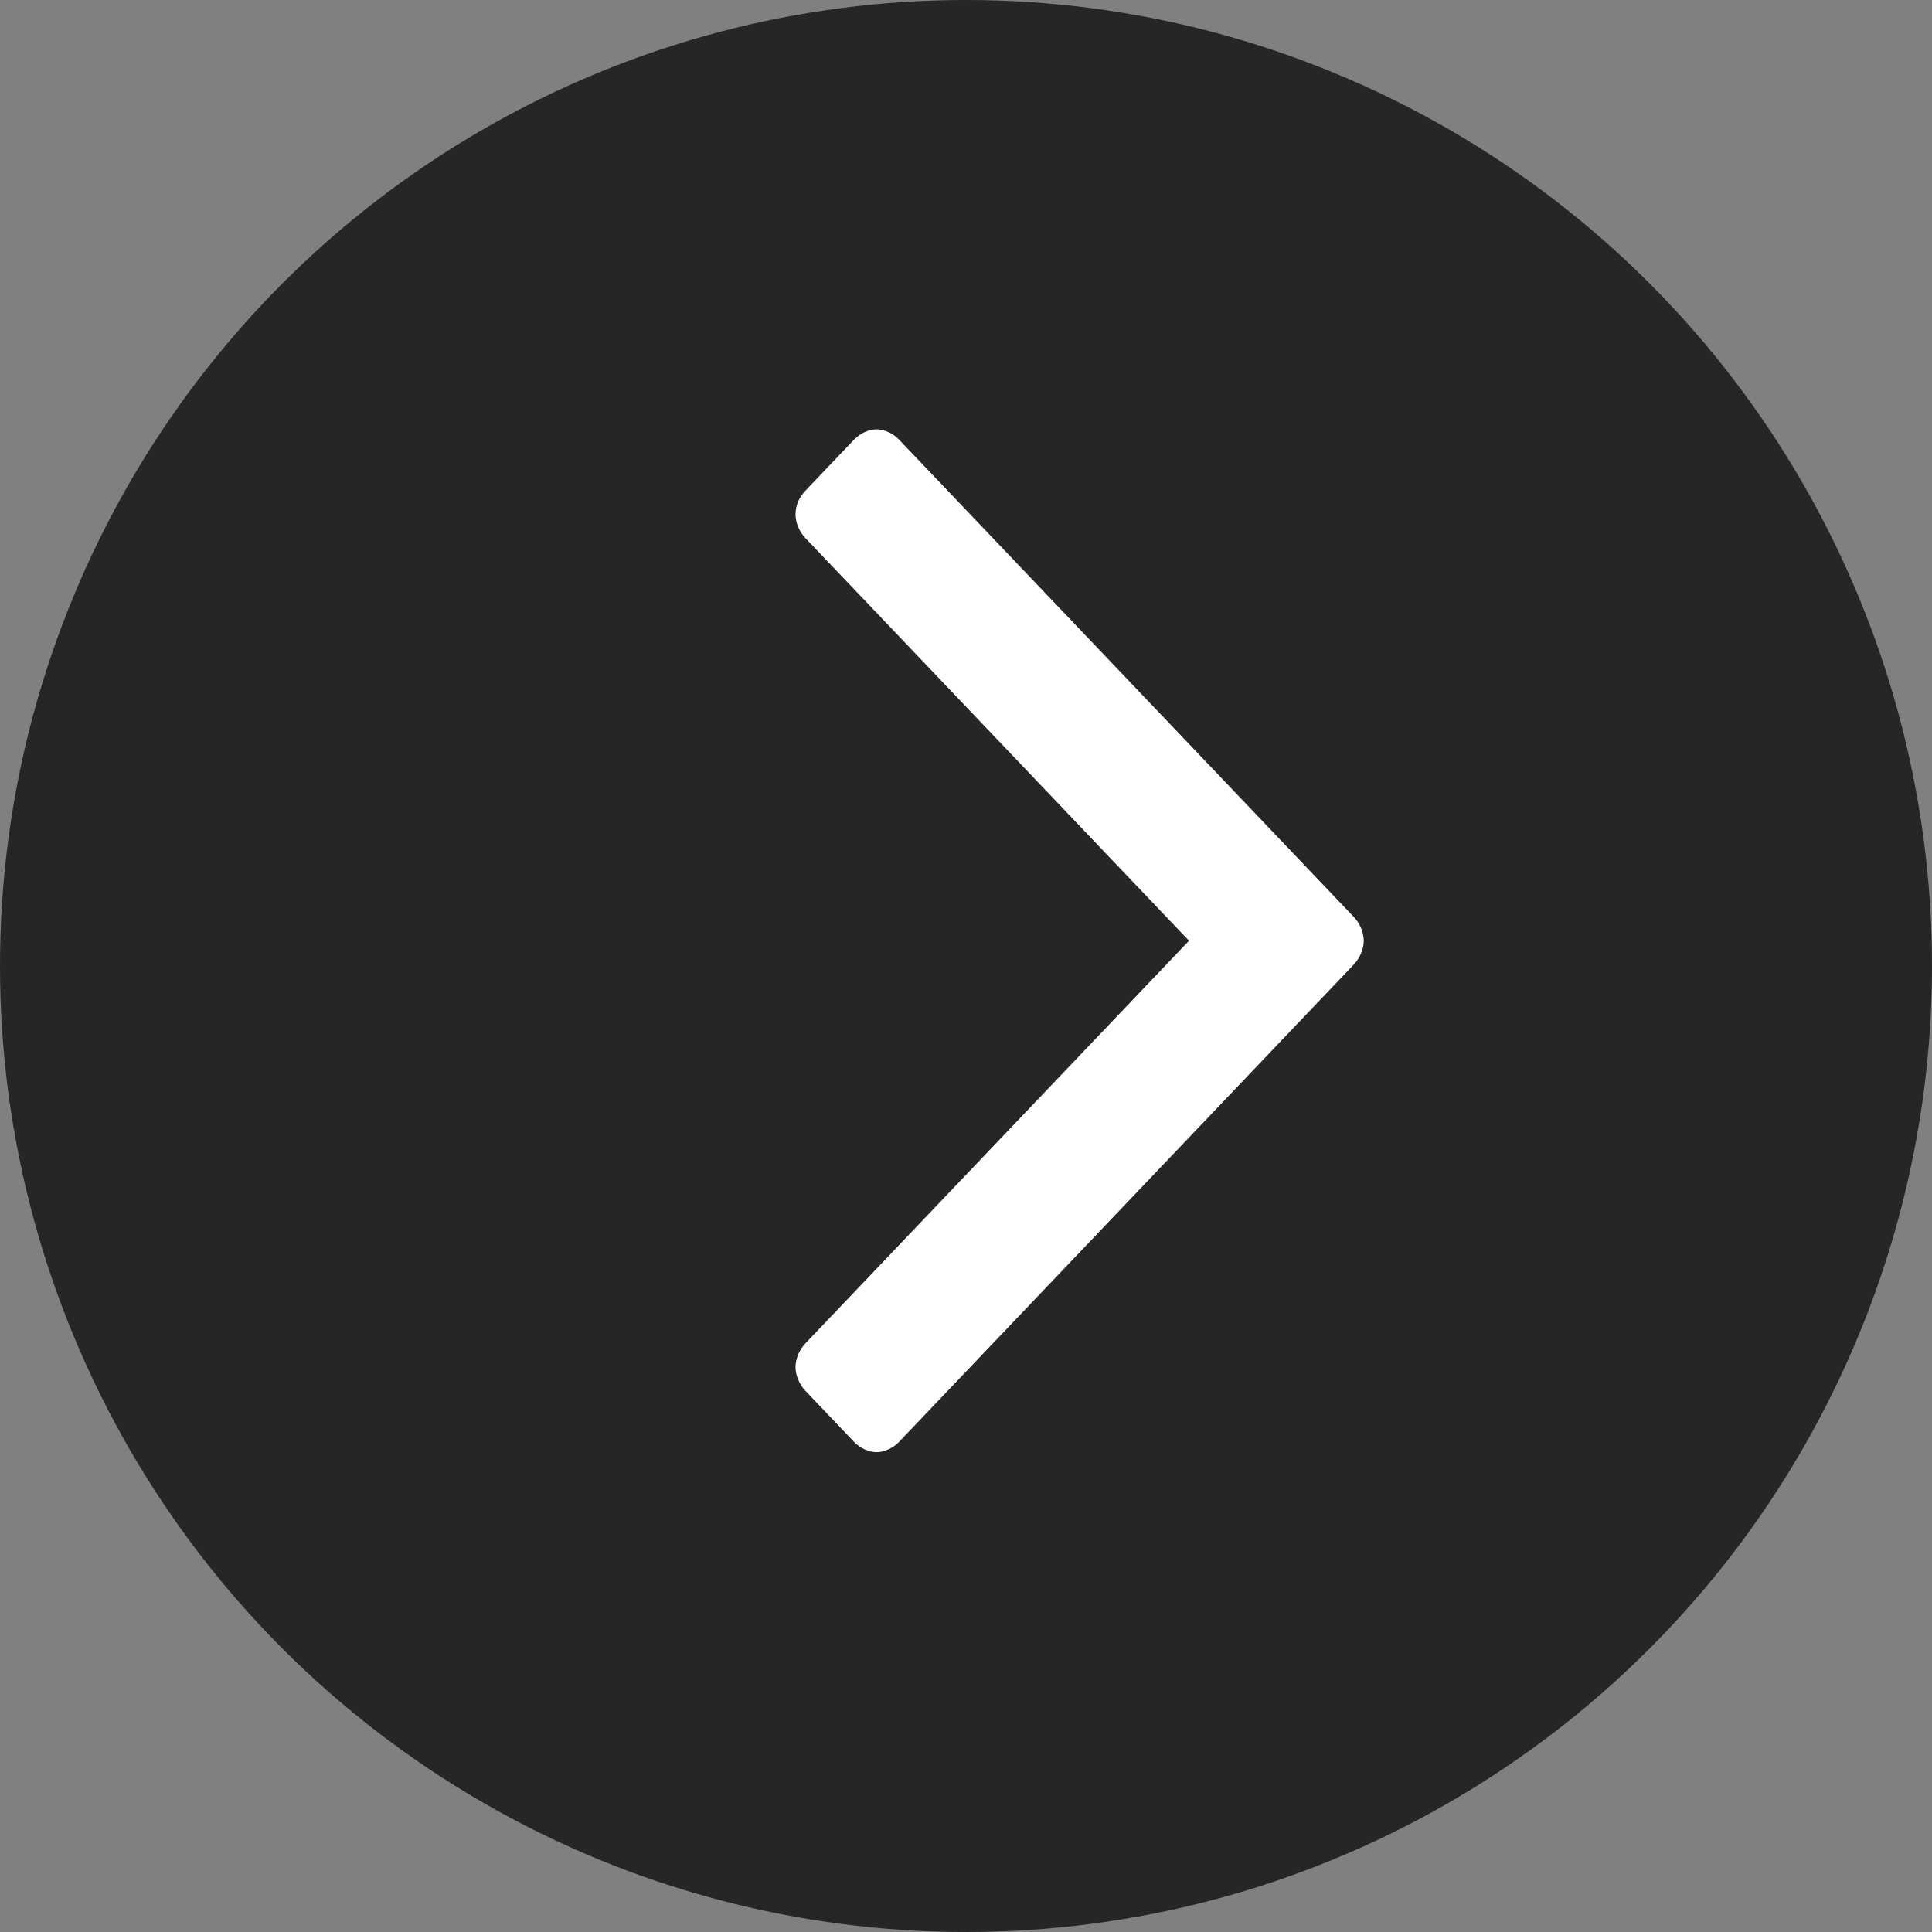
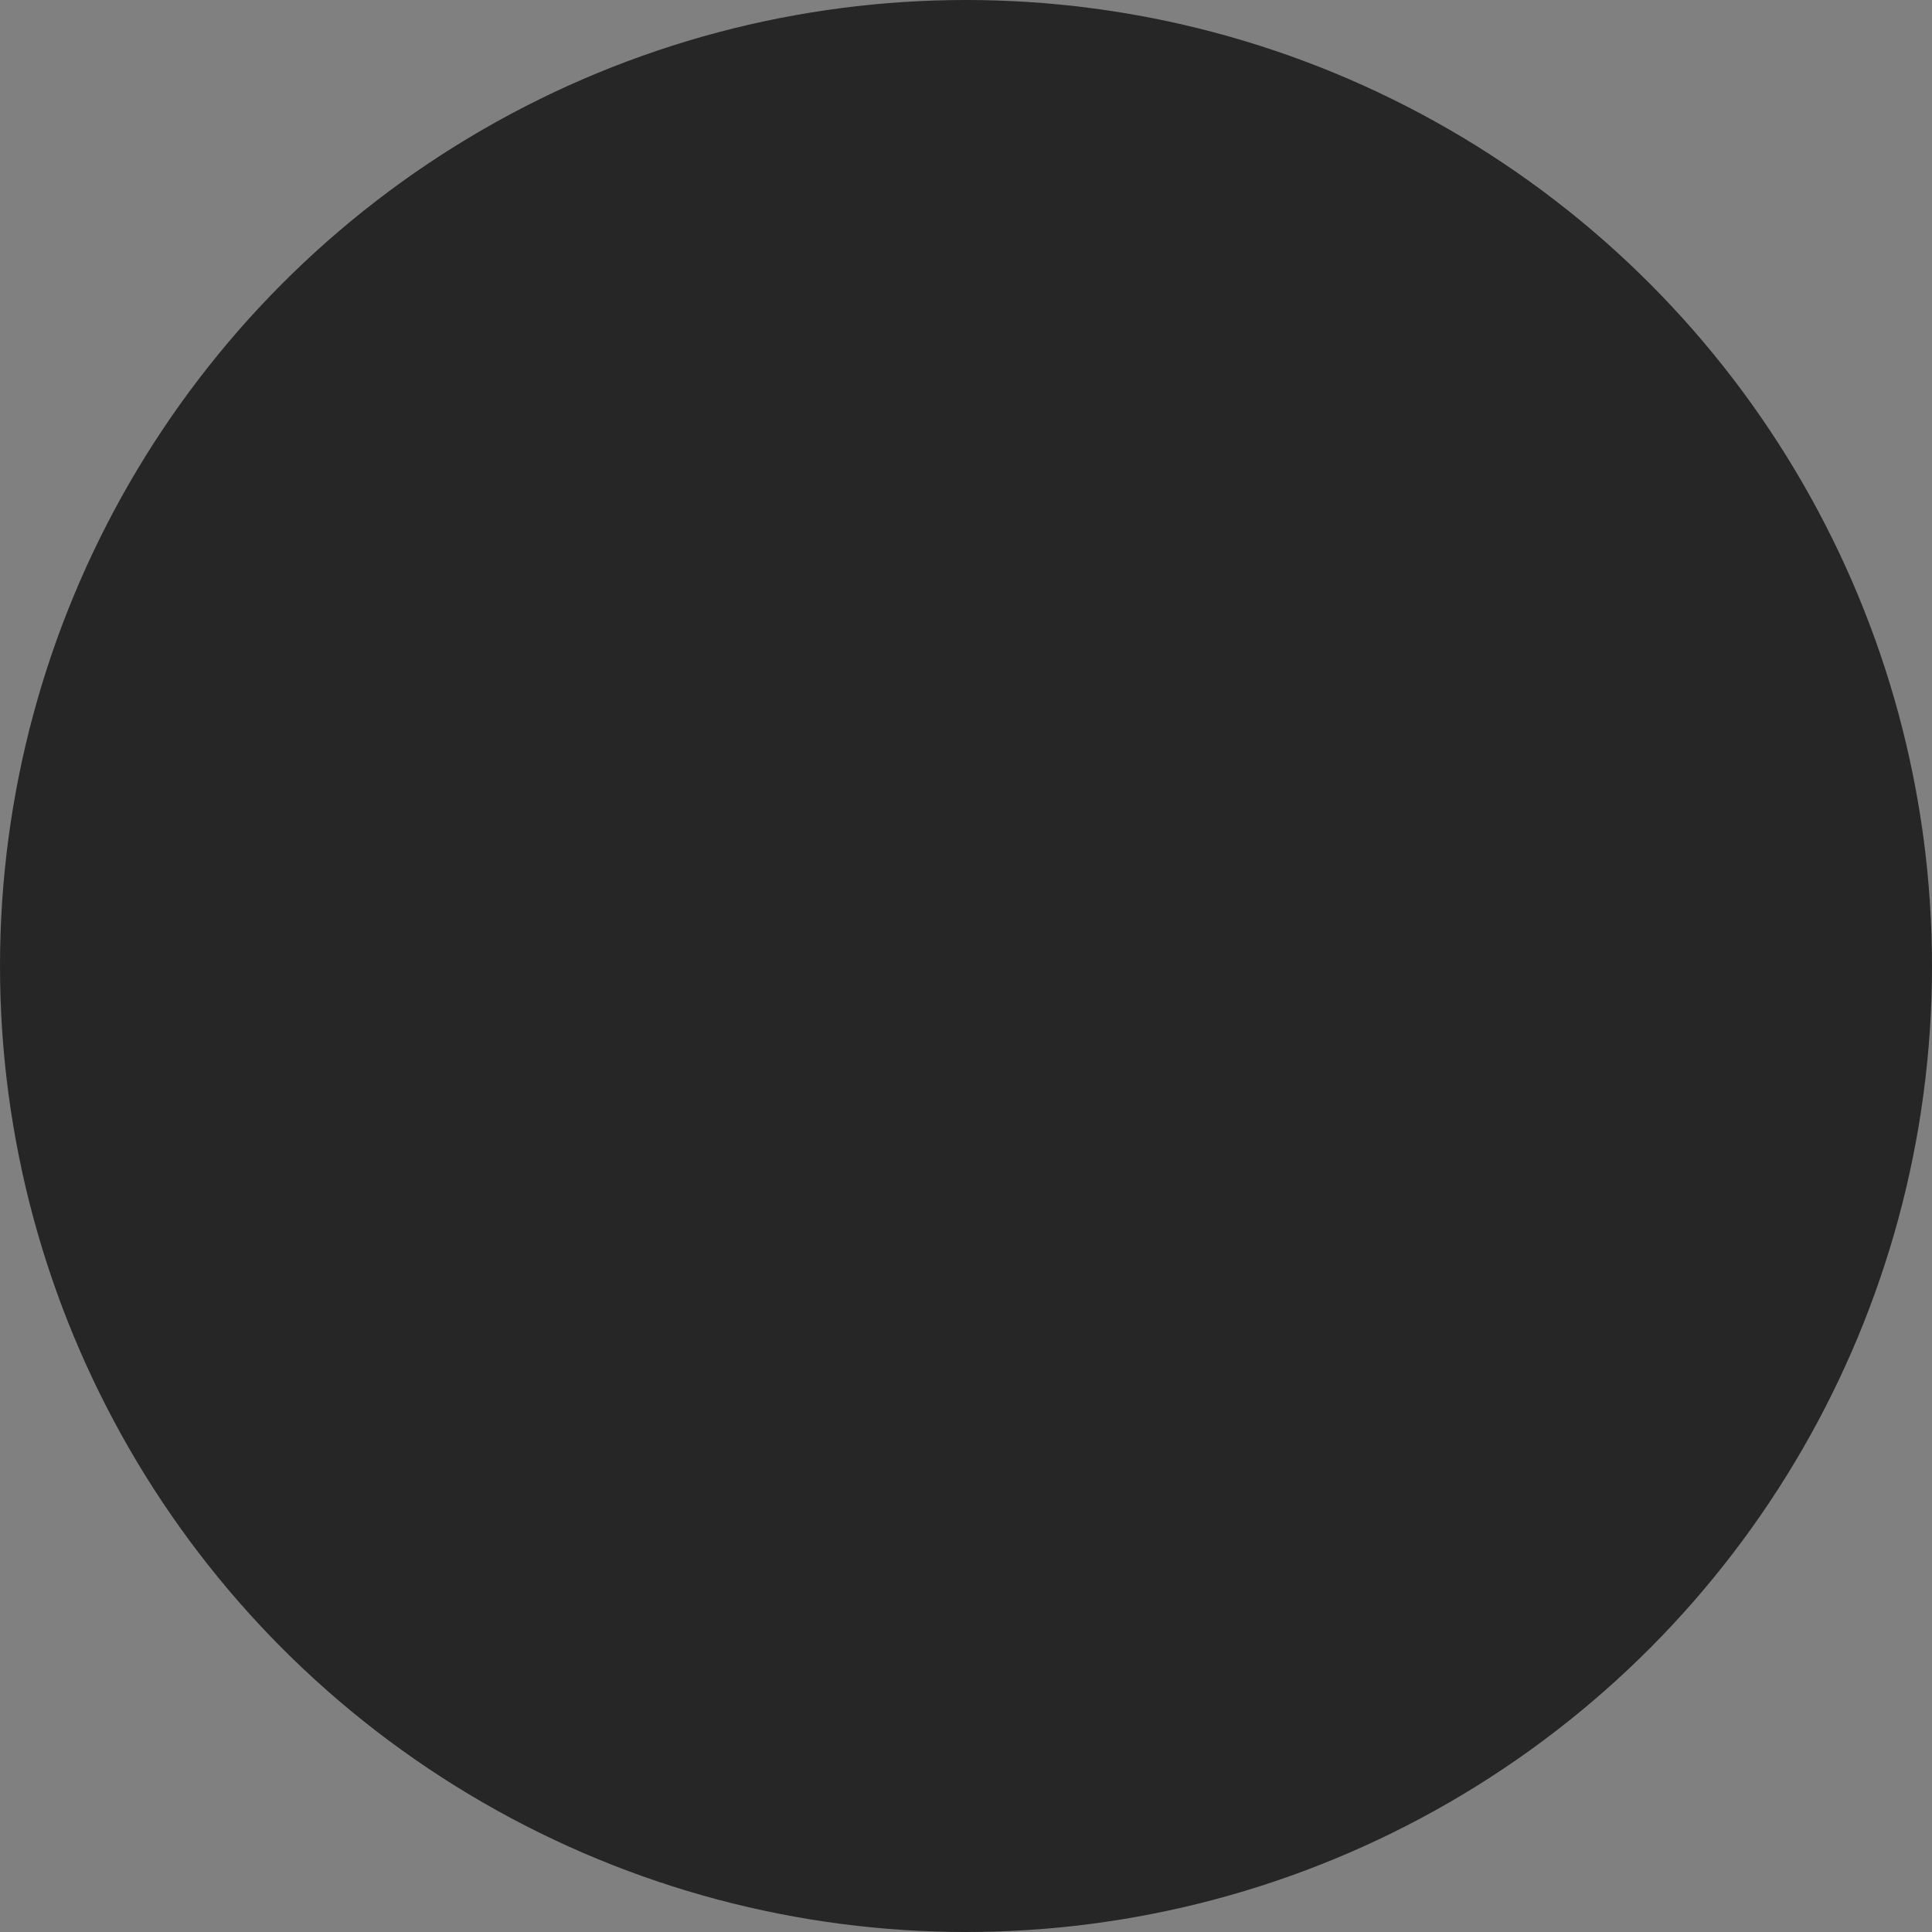
<svg xmlns="http://www.w3.org/2000/svg" width="54" height="54" viewBox="0 0 54 54" fill="none">
  <rect x="0" y="0" width="54" height="54" fill="#808080" stroke="none" />
  <circle opacity="0.7" cx="27" cy="27" r="27" fill="black" />
-   <path d="M24.5 40.588C24.282 40.588 24.036 40.474 23.872 40.302L22.508 38.87C22.344 38.698 22.235 38.44 22.235 38.211C22.235 37.981 22.344 37.724 22.508 37.552L33.233 26.294L22.508 15.036C22.344 14.865 22.235 14.607 22.235 14.378C22.235 14.12 22.344 13.891 22.508 13.719L23.872 12.287C24.036 12.115 24.282 12 24.5 12C24.718 12 24.964 12.115 25.128 12.287L37.845 25.635C38.008 25.807 38.117 26.065 38.117 26.294C38.117 26.523 38.008 26.781 37.845 26.953L25.128 40.302C24.964 40.474 24.718 40.588 24.5 40.588Z" fill="white" />
</svg>